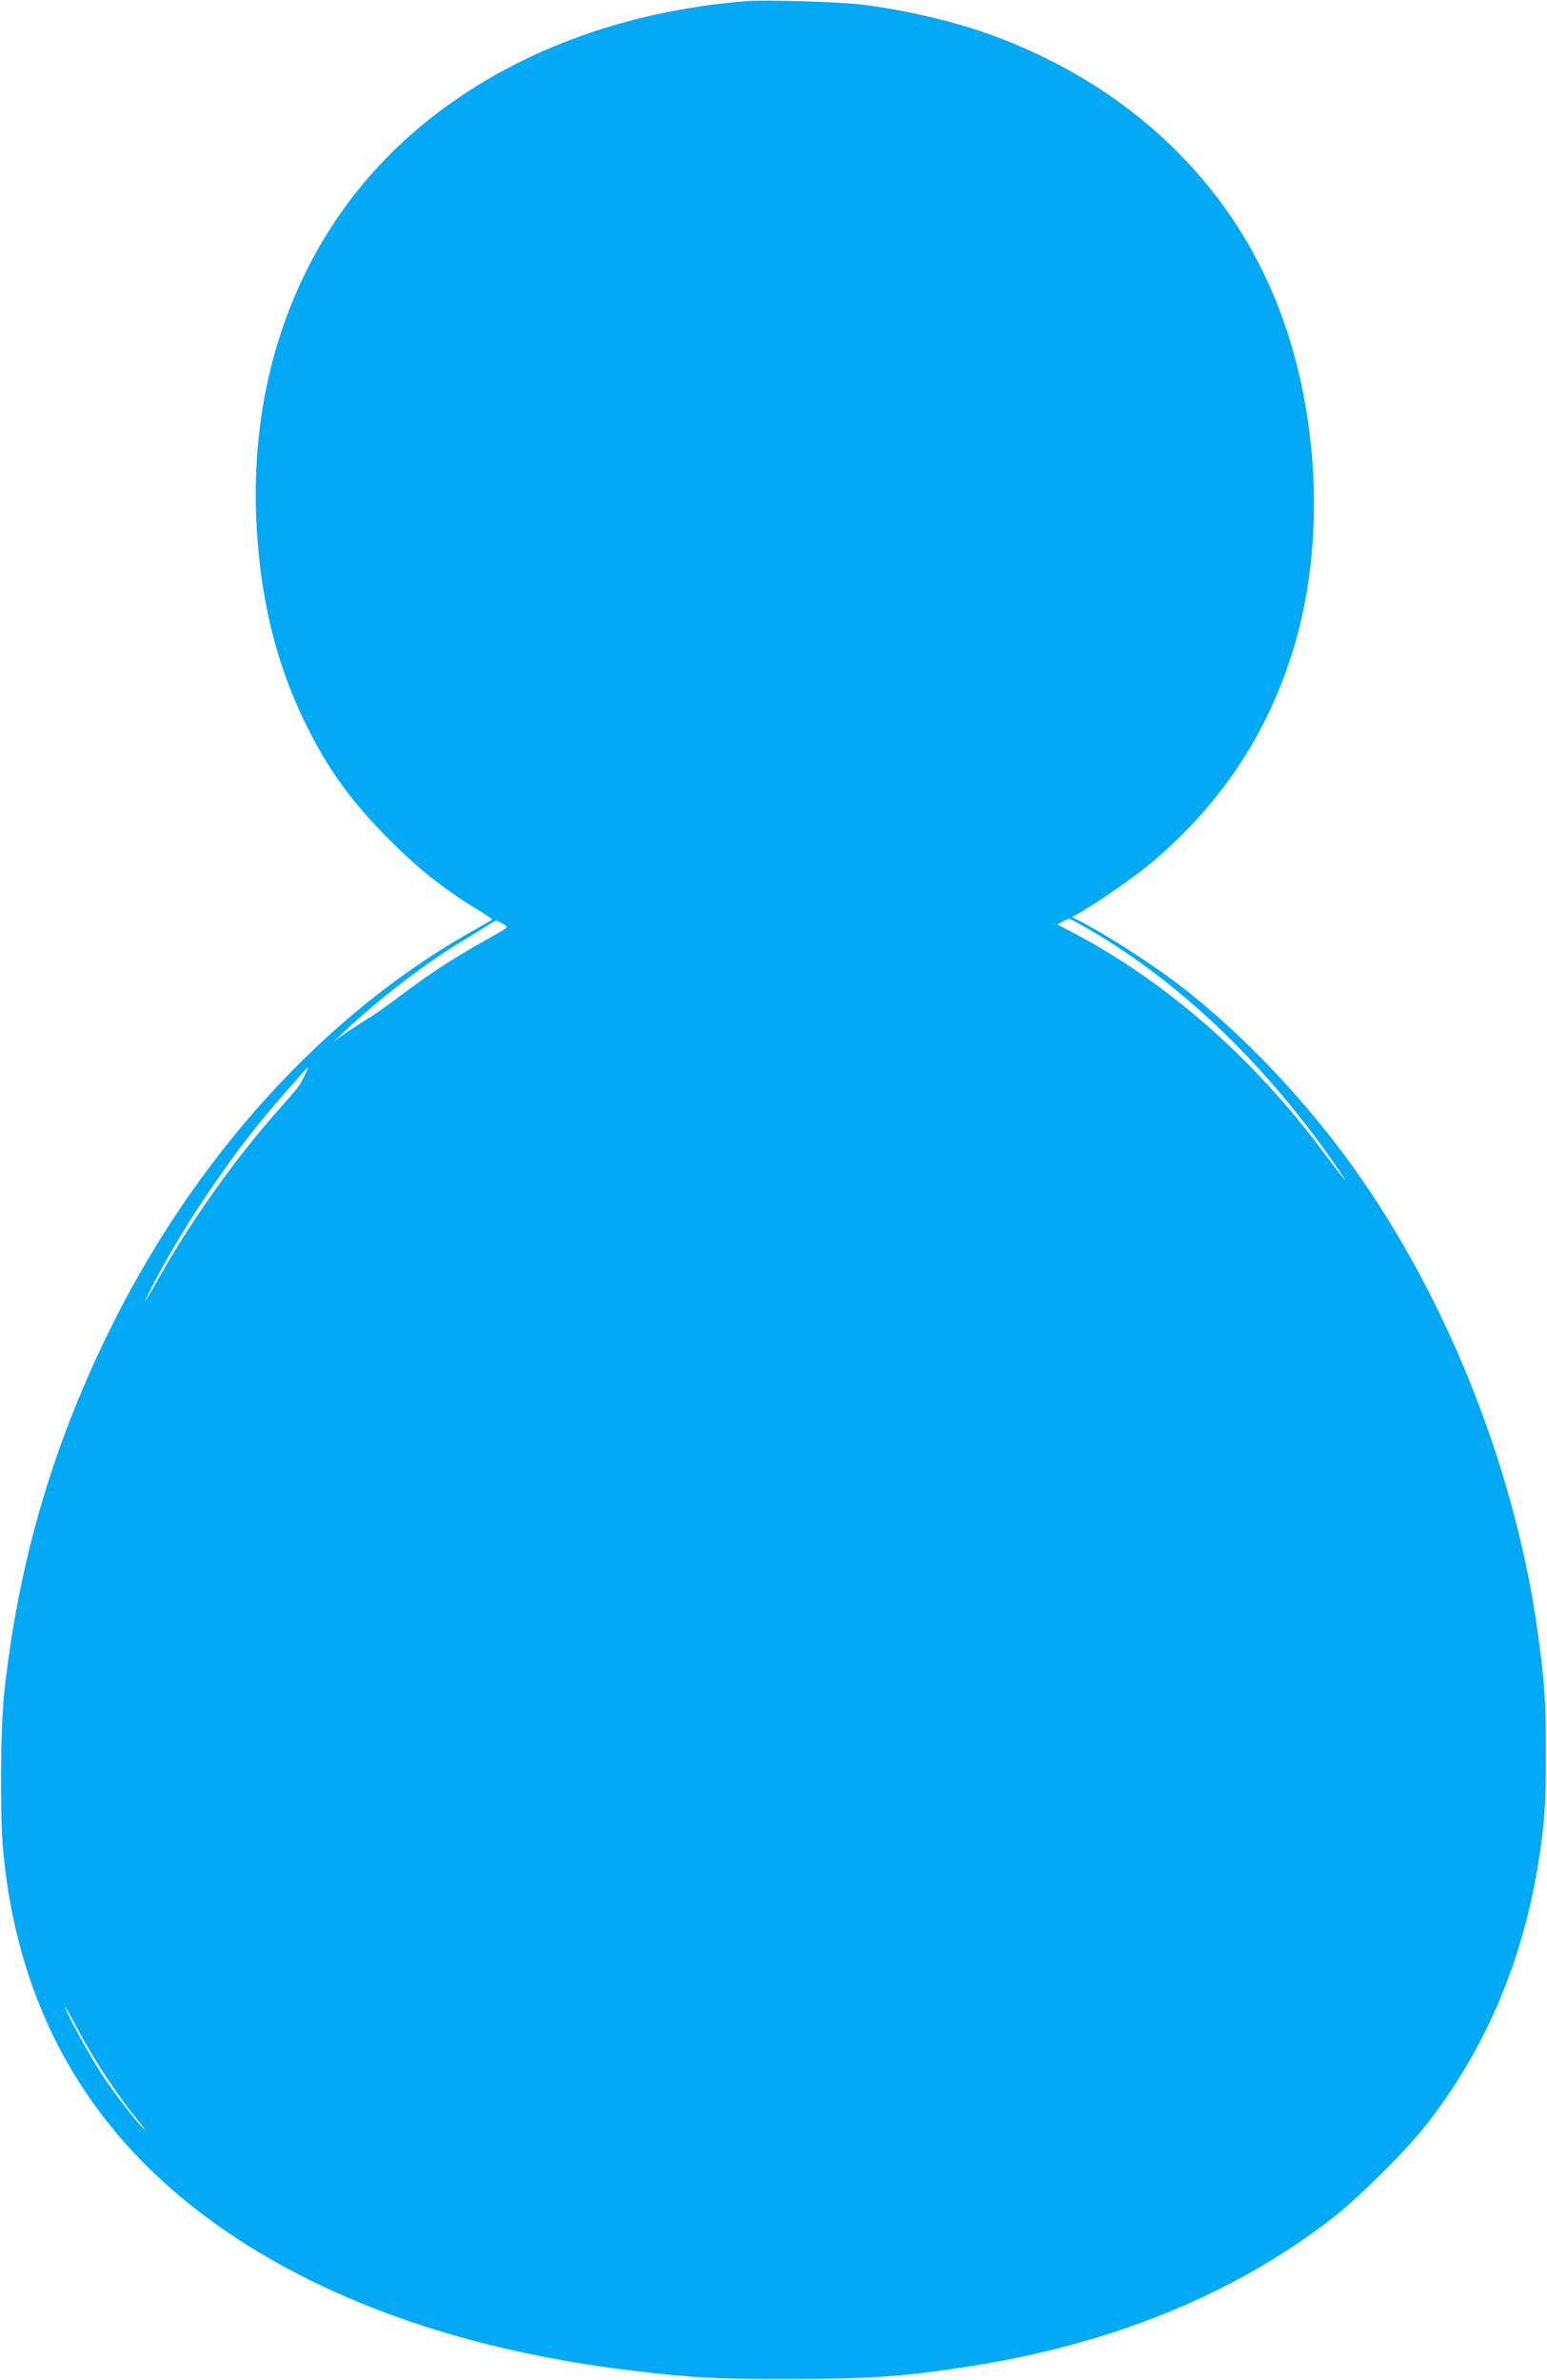
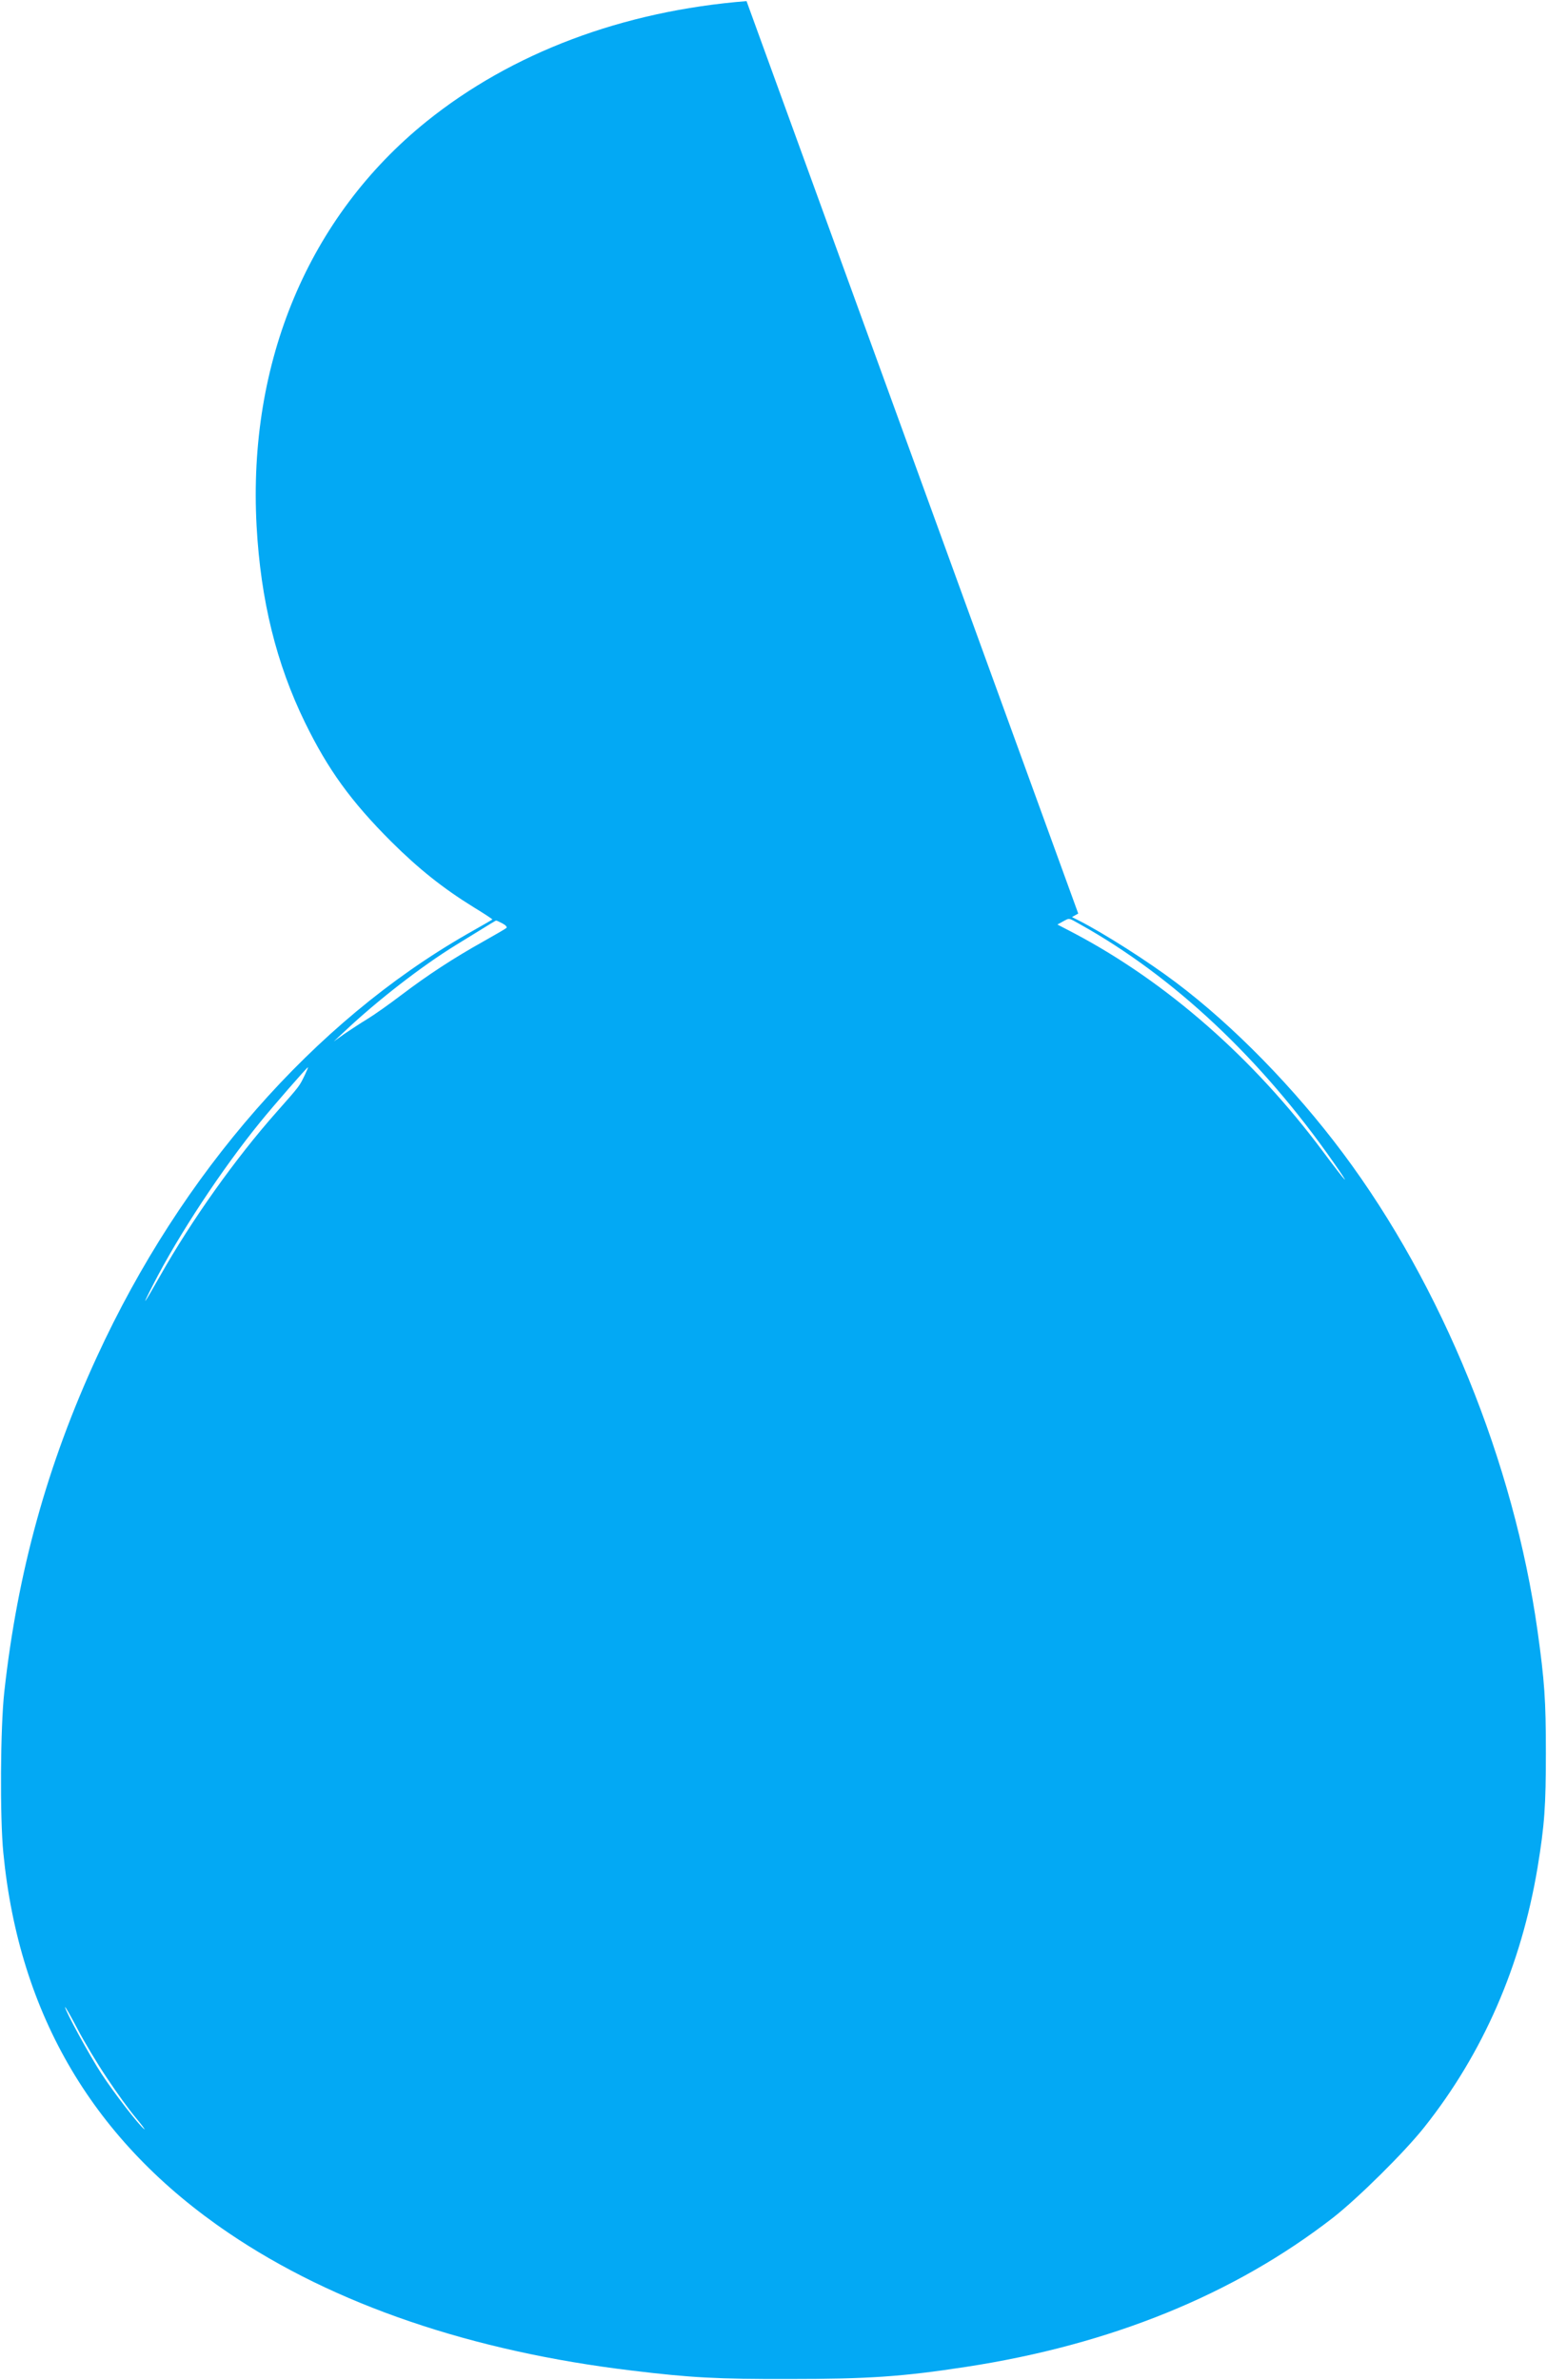
<svg xmlns="http://www.w3.org/2000/svg" version="1.0" width="832pt" height="1280pt" viewBox="0 0 832 1280" preserveAspectRatio="xMidYMid meet">
  <g transform="translate(0,1280) scale(0.1,-0.1)" fill="#03a9f4" stroke="none">
-     <path d="M4015 12794 c-666 -53 -1263 -278 -1722 -648 -633 -511 -961 -1292 -913 -2175 22 -400 106 -740 260 -1056 124 -254 248 -425 464 -641 150 -149 280 -252 445 -354 56 -34 101 -64 99 -65 -2 -2 -63 -37 -137 -79 -824 -473 -1535 -1284 -1989 -2271 -268 -581 -428 -1160 -499 -1805 -21 -191 -24 -673 -5 -865 85 -873 488 -1554 1212 -2044 566 -384 1307 -637 2170 -740 313 -38 459 -46 845 -45 422 0 605 12 950 65 778 119 1442 389 1975 803 134 105 384 352 490 486 317 399 521 869 609 1395 38 230 45 335 45 620 0 280 -7 383 -45 655 -127 905 -513 1854 -1046 2568 -262 351 -591 687 -898 918 -151 114 -387 264 -520 332 l-40 20 34 19 c87 47 305 199 391 271 391 328 652 734 785 1217 159 580 109 1290 -131 1851 -272 638 -805 1127 -1509 1385 -196 72 -460 134 -695 164 -119 15 -519 27 -625 19z m1794 -4965 c502 -280 974 -723 1362 -1279 103 -147 74 -117 -58 60 -372 499 -837 907 -1334 1170 l-92 48 29 16 c37 20 29 21 93 -15z m-3107 5 c17 -9 26 -19 22 -24 -5 -5 -62 -38 -126 -74 -156 -87 -297 -179 -438 -286 -63 -48 -146 -107 -184 -130 -38 -23 -94 -60 -125 -81 l-56 -40 60 56 c175 165 414 350 596 462 198 122 214 132 217 132 2 1 17 -6 34 -15z m-1063 -816 c-30 -61 -23 -53 -152 -199 -220 -248 -458 -583 -625 -879 -93 -164 -106 -180 -38 -48 138 270 370 621 575 873 73 90 252 295 257 295 2 0 -6 -19 -17 -42z m-1064 -5393 c51 -77 121 -174 156 -215 34 -41 54 -68 44 -60 -32 26 -161 193 -229 297 -63 96 -196 340 -196 359 0 5 30 -47 66 -116 36 -69 107 -188 159 -265z" />
+     <path d="M4015 12794 c-666 -53 -1263 -278 -1722 -648 -633 -511 -961 -1292 -913 -2175 22 -400 106 -740 260 -1056 124 -254 248 -425 464 -641 150 -149 280 -252 445 -354 56 -34 101 -64 99 -65 -2 -2 -63 -37 -137 -79 -824 -473 -1535 -1284 -1989 -2271 -268 -581 -428 -1160 -499 -1805 -21 -191 -24 -673 -5 -865 85 -873 488 -1554 1212 -2044 566 -384 1307 -637 2170 -740 313 -38 459 -46 845 -45 422 0 605 12 950 65 778 119 1442 389 1975 803 134 105 384 352 490 486 317 399 521 869 609 1395 38 230 45 335 45 620 0 280 -7 383 -45 655 -127 905 -513 1854 -1046 2568 -262 351 -591 687 -898 918 -151 114 -387 264 -520 332 l-40 20 34 19 z m1794 -4965 c502 -280 974 -723 1362 -1279 103 -147 74 -117 -58 60 -372 499 -837 907 -1334 1170 l-92 48 29 16 c37 20 29 21 93 -15z m-3107 5 c17 -9 26 -19 22 -24 -5 -5 -62 -38 -126 -74 -156 -87 -297 -179 -438 -286 -63 -48 -146 -107 -184 -130 -38 -23 -94 -60 -125 -81 l-56 -40 60 56 c175 165 414 350 596 462 198 122 214 132 217 132 2 1 17 -6 34 -15z m-1063 -816 c-30 -61 -23 -53 -152 -199 -220 -248 -458 -583 -625 -879 -93 -164 -106 -180 -38 -48 138 270 370 621 575 873 73 90 252 295 257 295 2 0 -6 -19 -17 -42z m-1064 -5393 c51 -77 121 -174 156 -215 34 -41 54 -68 44 -60 -32 26 -161 193 -229 297 -63 96 -196 340 -196 359 0 5 30 -47 66 -116 36 -69 107 -188 159 -265z" />
  </g>
</svg>